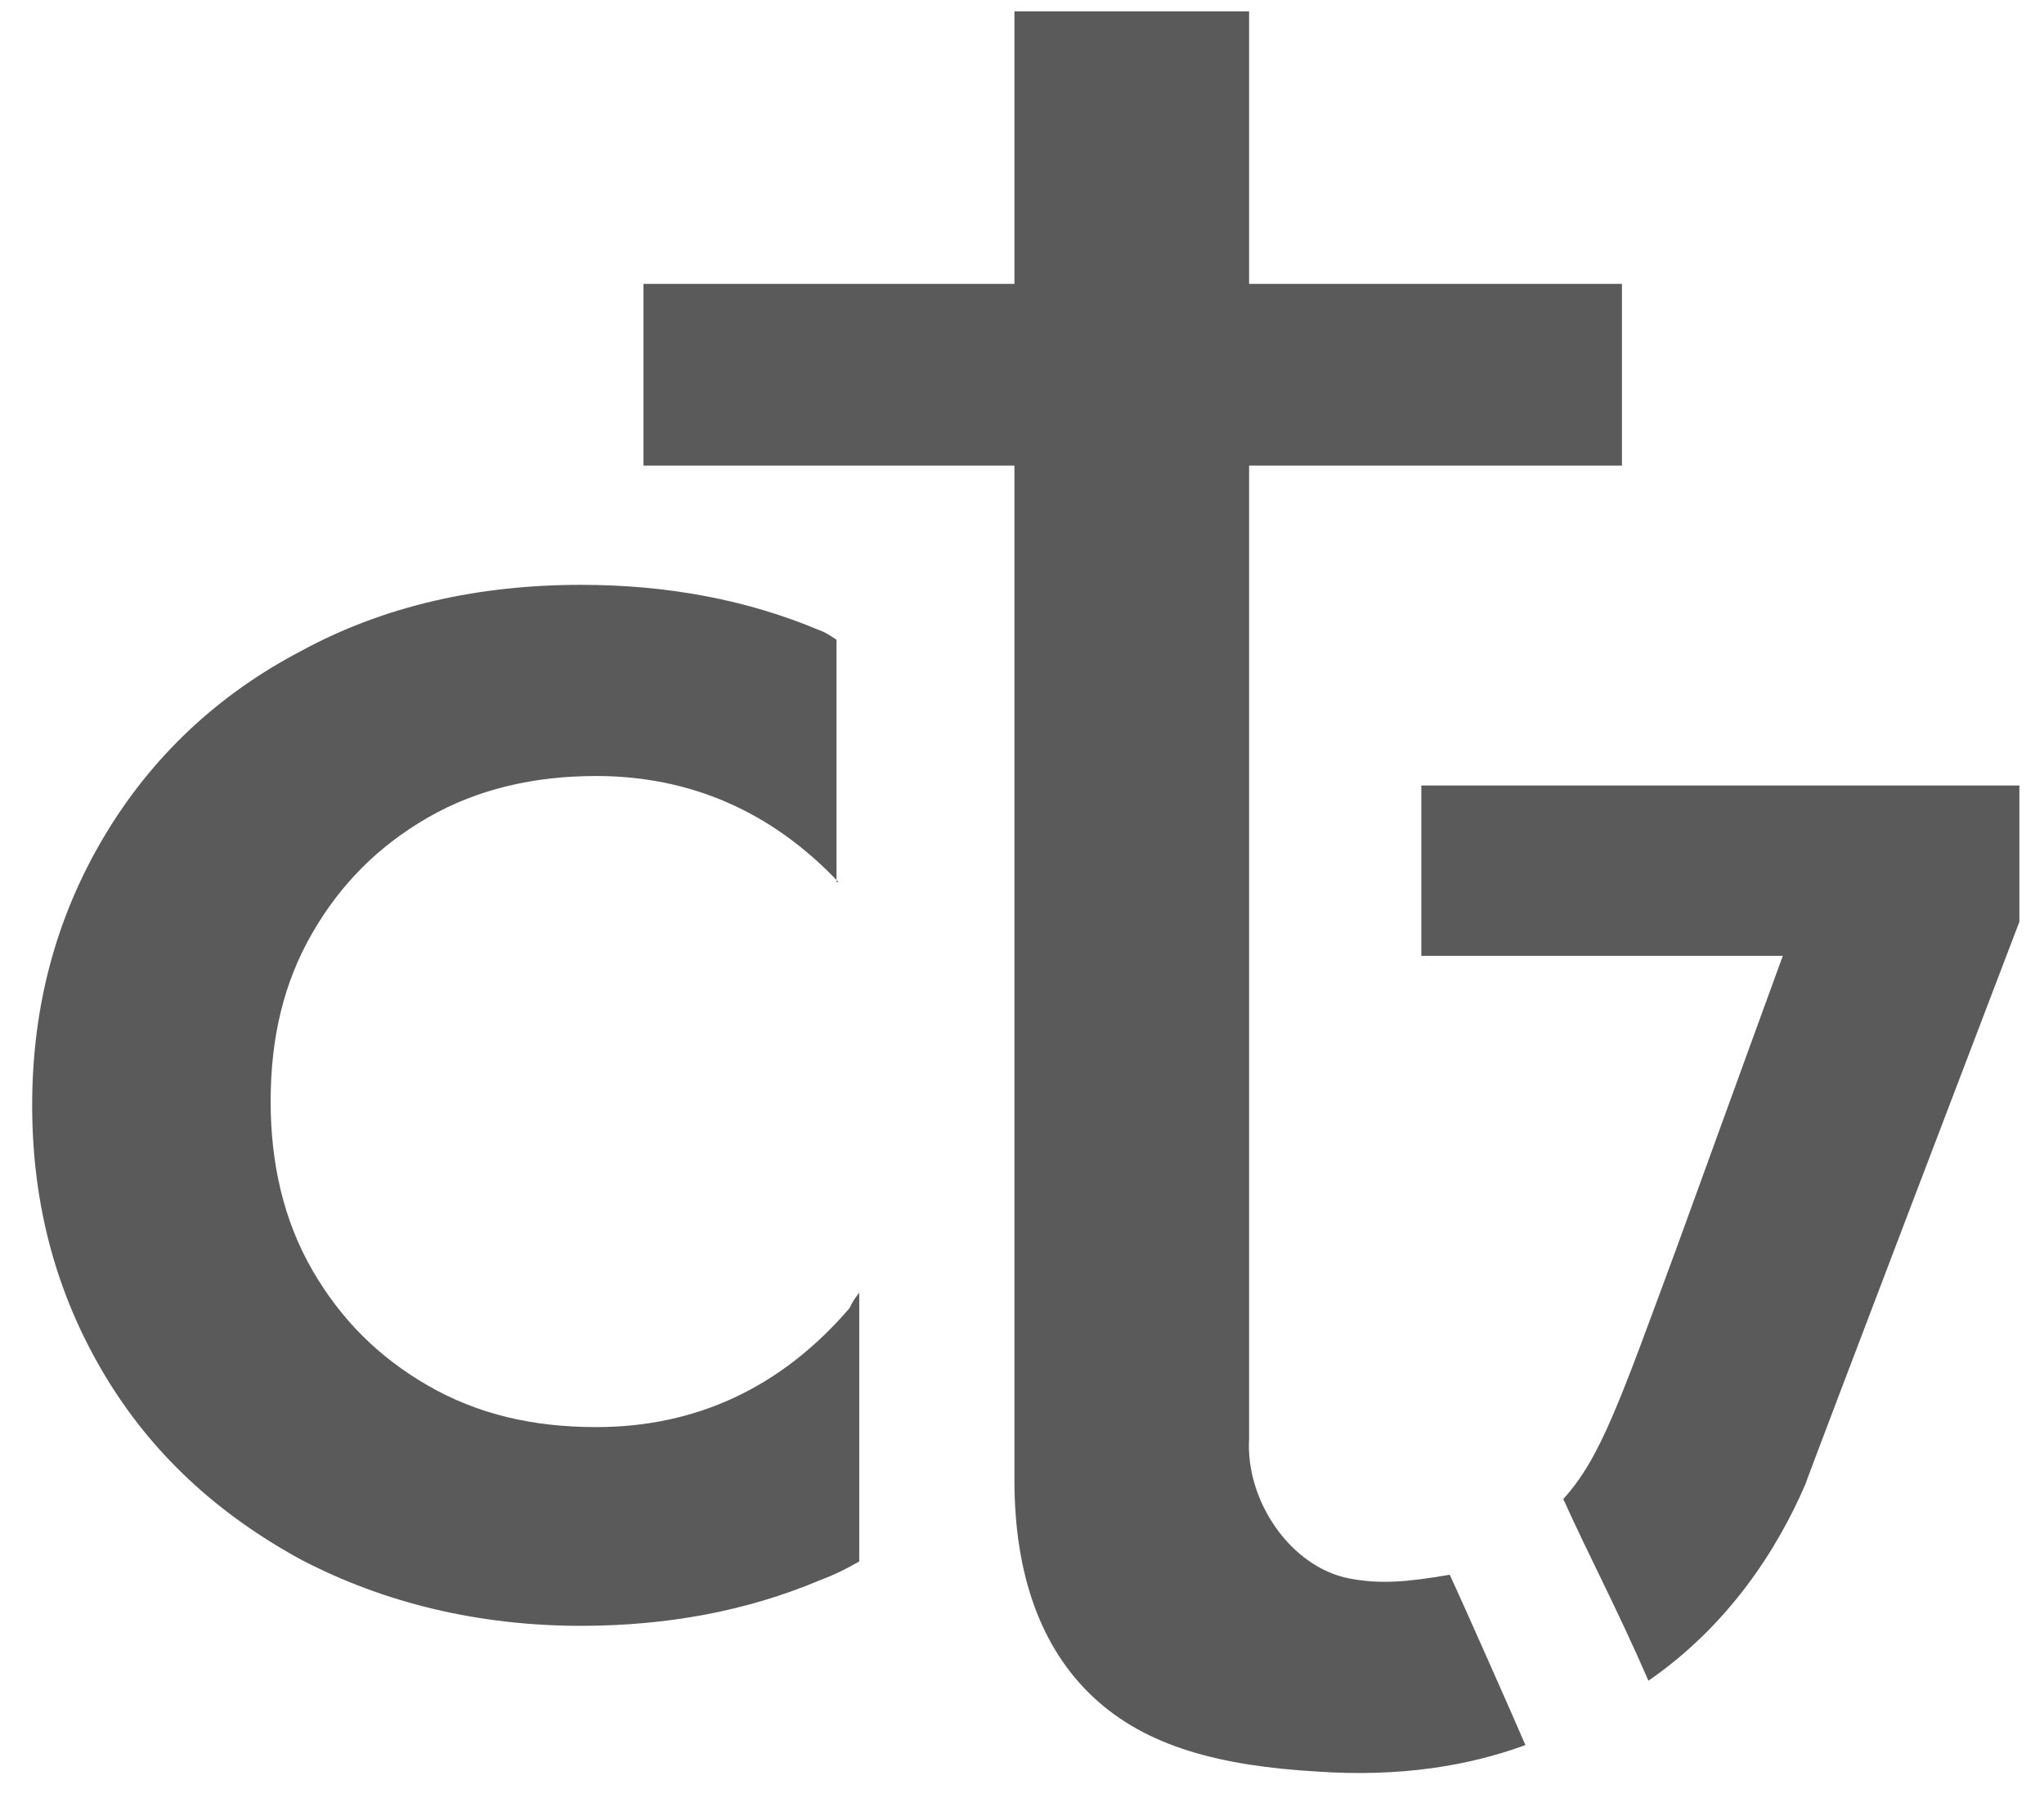
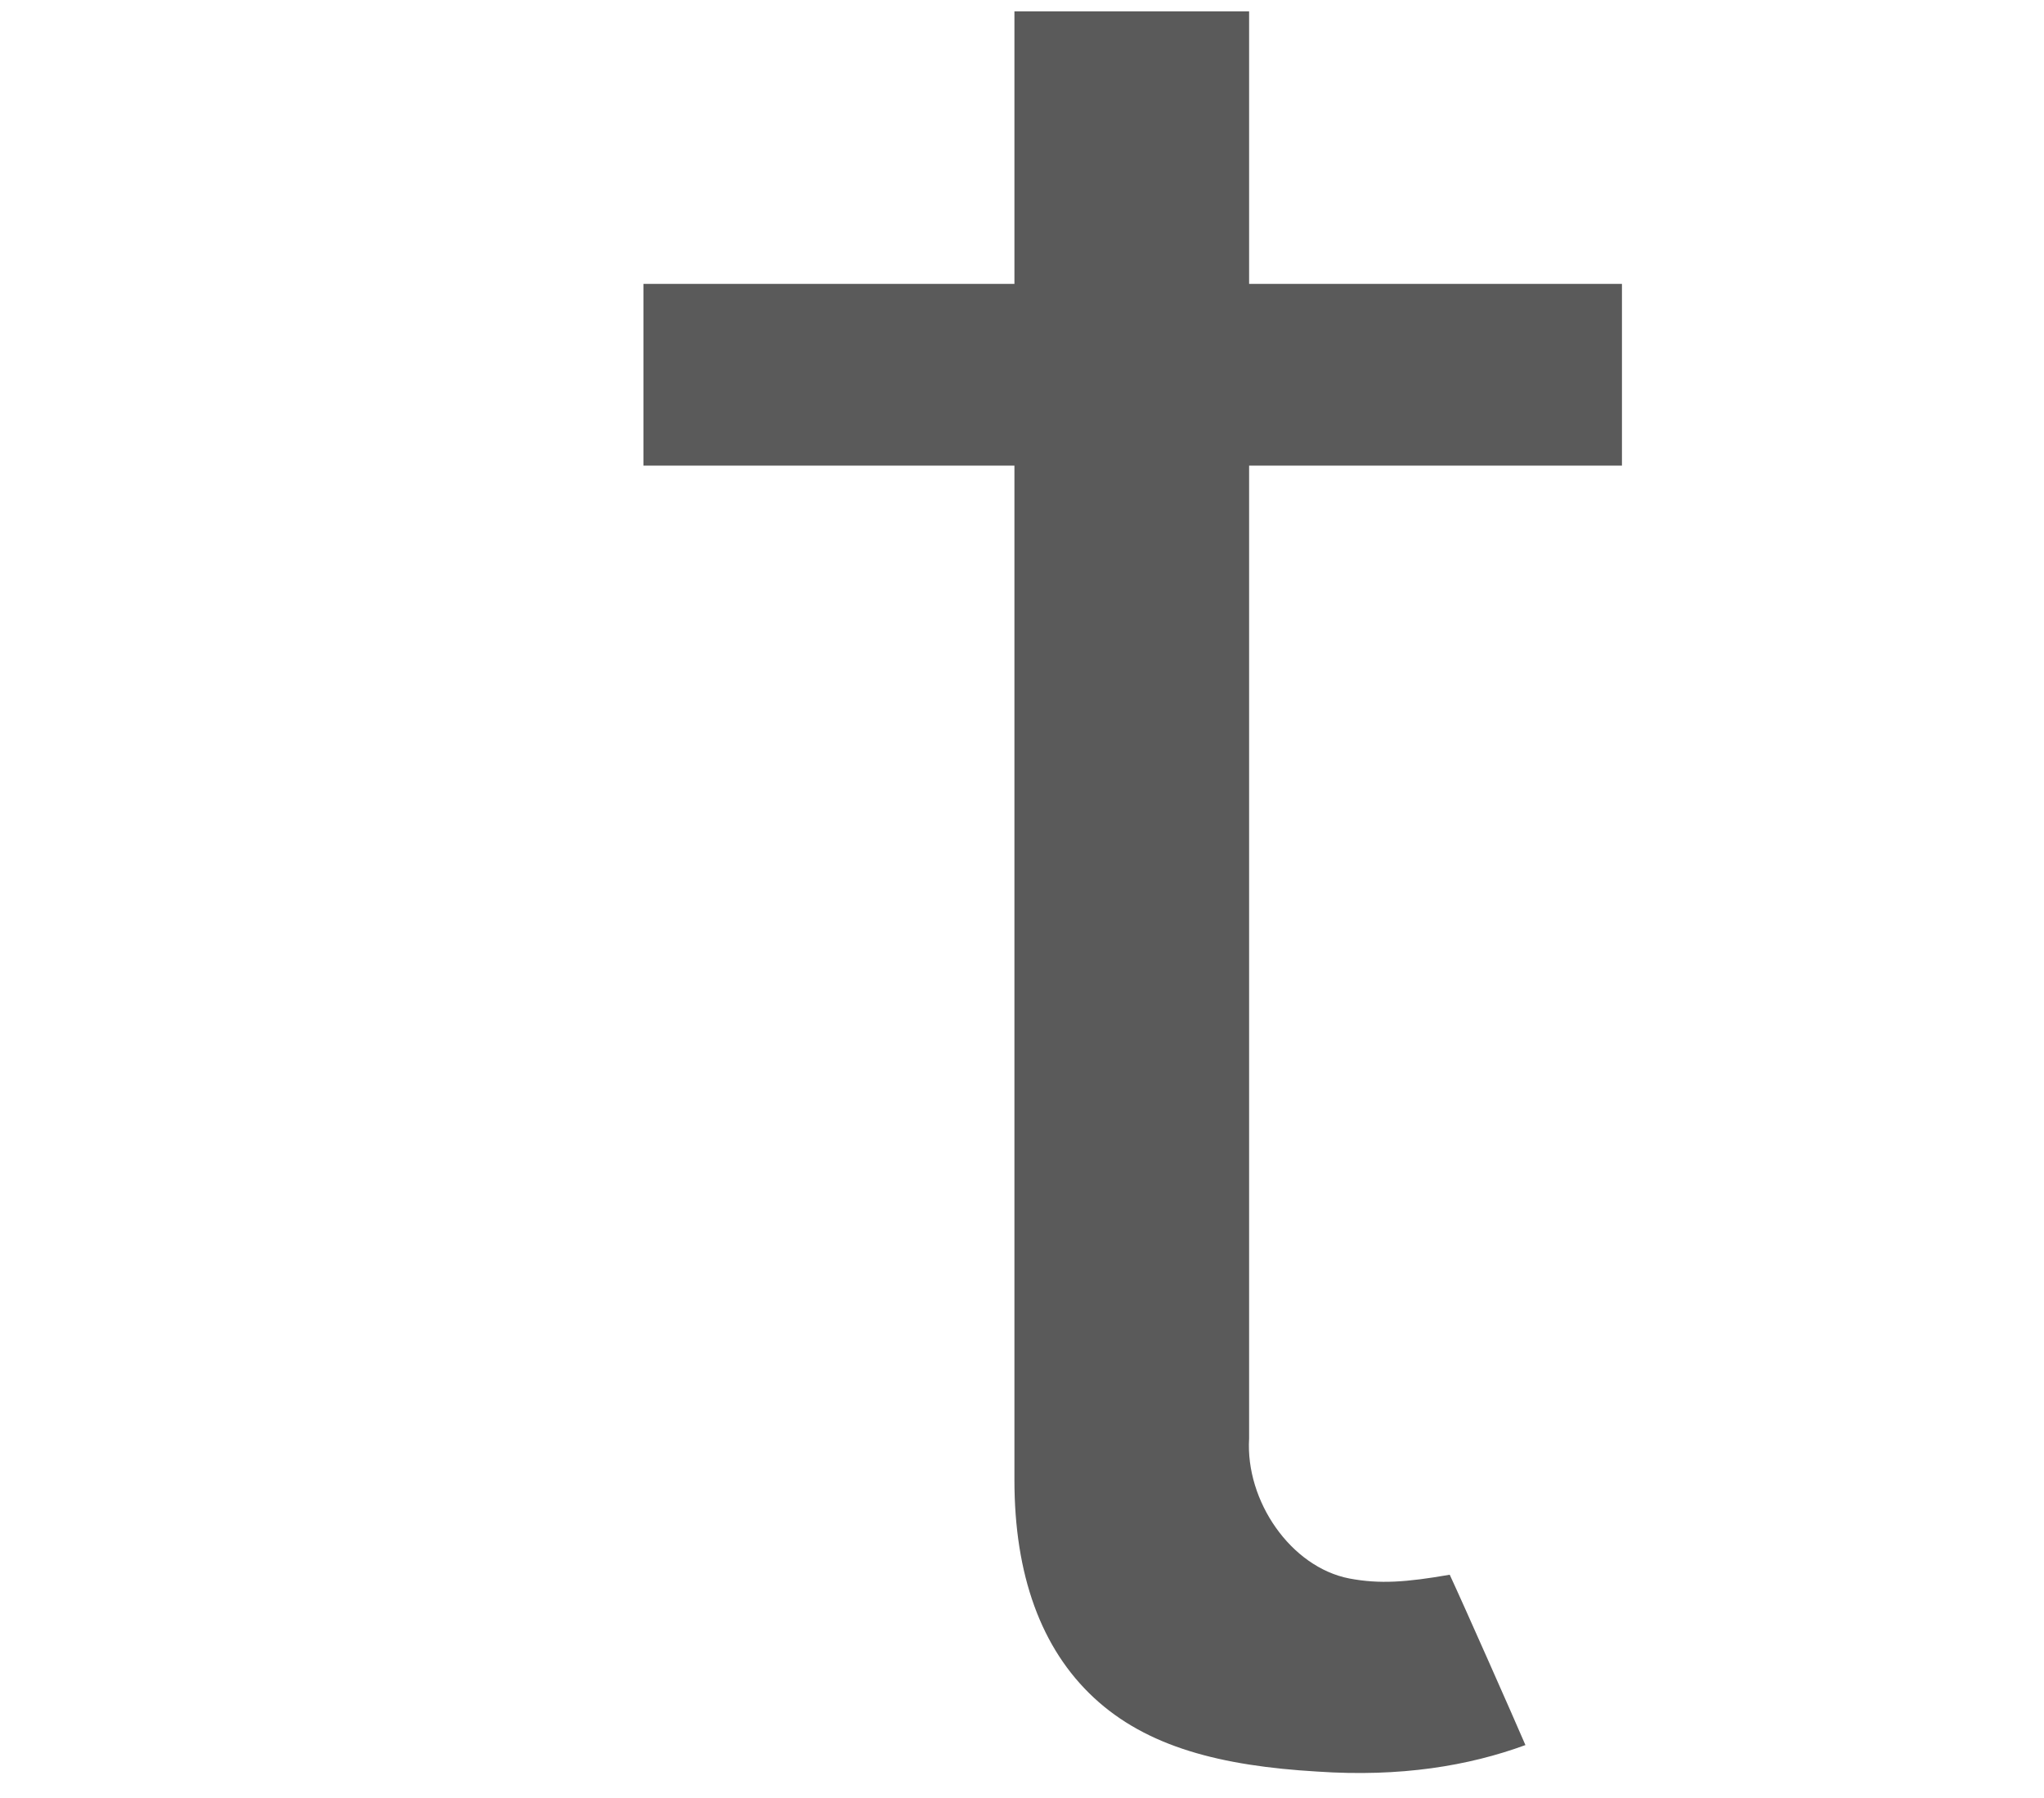
<svg xmlns="http://www.w3.org/2000/svg" version="1.1" id="Layer_1" x="0px" y="0px" viewBox="0 0 108 95" style="enable-background:new 0 0 108 95;" xml:space="preserve">
  <style type="text/css">
	.st0{fill:#5a5a5a;}
</style>
  <g>
-     <path class="st0" d="M44.3,46.6c-3.5-3.7-7.8-5.6-12.8-5.6c-3.3,0-6.3,0.7-8.9,2.2c-2.6,1.5-4.6,3.5-6.1,6.1   c-1.5,2.6-2.2,5.5-2.2,8.9c0,3.3,0.7,6.3,2.2,8.9c1.5,2.6,3.5,4.6,6.1,6.1c2.6,1.5,5.5,2.2,8.9,2.2c5.3,0,9.8-2.1,13.4-6.3   c0,0,0.1-0.3,0.5-0.8v14.2c-0.7,0.4-1.3,0.7-2.1,1c-3.8,1.6-8,2.4-12.6,2.4c-5.4,0-10.4-1.2-14.8-3.5c-4.4-2.4-7.9-5.6-10.4-9.8   s-3.8-8.9-3.8-14.2c0-5.3,1.3-10,3.8-14.2s6-7.5,10.4-9.8c4.4-2.4,9.4-3.5,14.8-3.5c4.6,0,8.8,0.8,12.6,2.4   c0.3,0.1,0.6,0.3,0.9,0.5V46.6z" />
-   </g>
+     </g>
  <g>
    <g>
-       <path class="st0" d="M75.1,41.5v9h19.1c0,0-3.1,8.5-5.6,15.4C85.6,74,84.6,77,82.6,79.2c1.4,3.1,2.8,5.7,4.5,9.6    c4.2-2.9,6.8-6.9,8.3-10.4c0-0.1,11.3-29.7,11.3-29.7v-7.2H75.1z" />
      <path class="st0" d="M71.3,83.4c-3.1-0.6-5.5-4.1-5.3-7.4V24.6h19.7V15H66V0.6H53.6V15H34v9.6h19.6v53.6c0,5,1.4,8.9,4.2,11.5    c2.8,2.6,6.7,3.6,11.8,3.9c4.4,0.3,8-0.3,11-1.4c-0.6-1.4-3.3-7.5-4-9C74.3,83.6,72.9,83.7,71.3,83.4z" />
    </g>
  </g>
</svg>